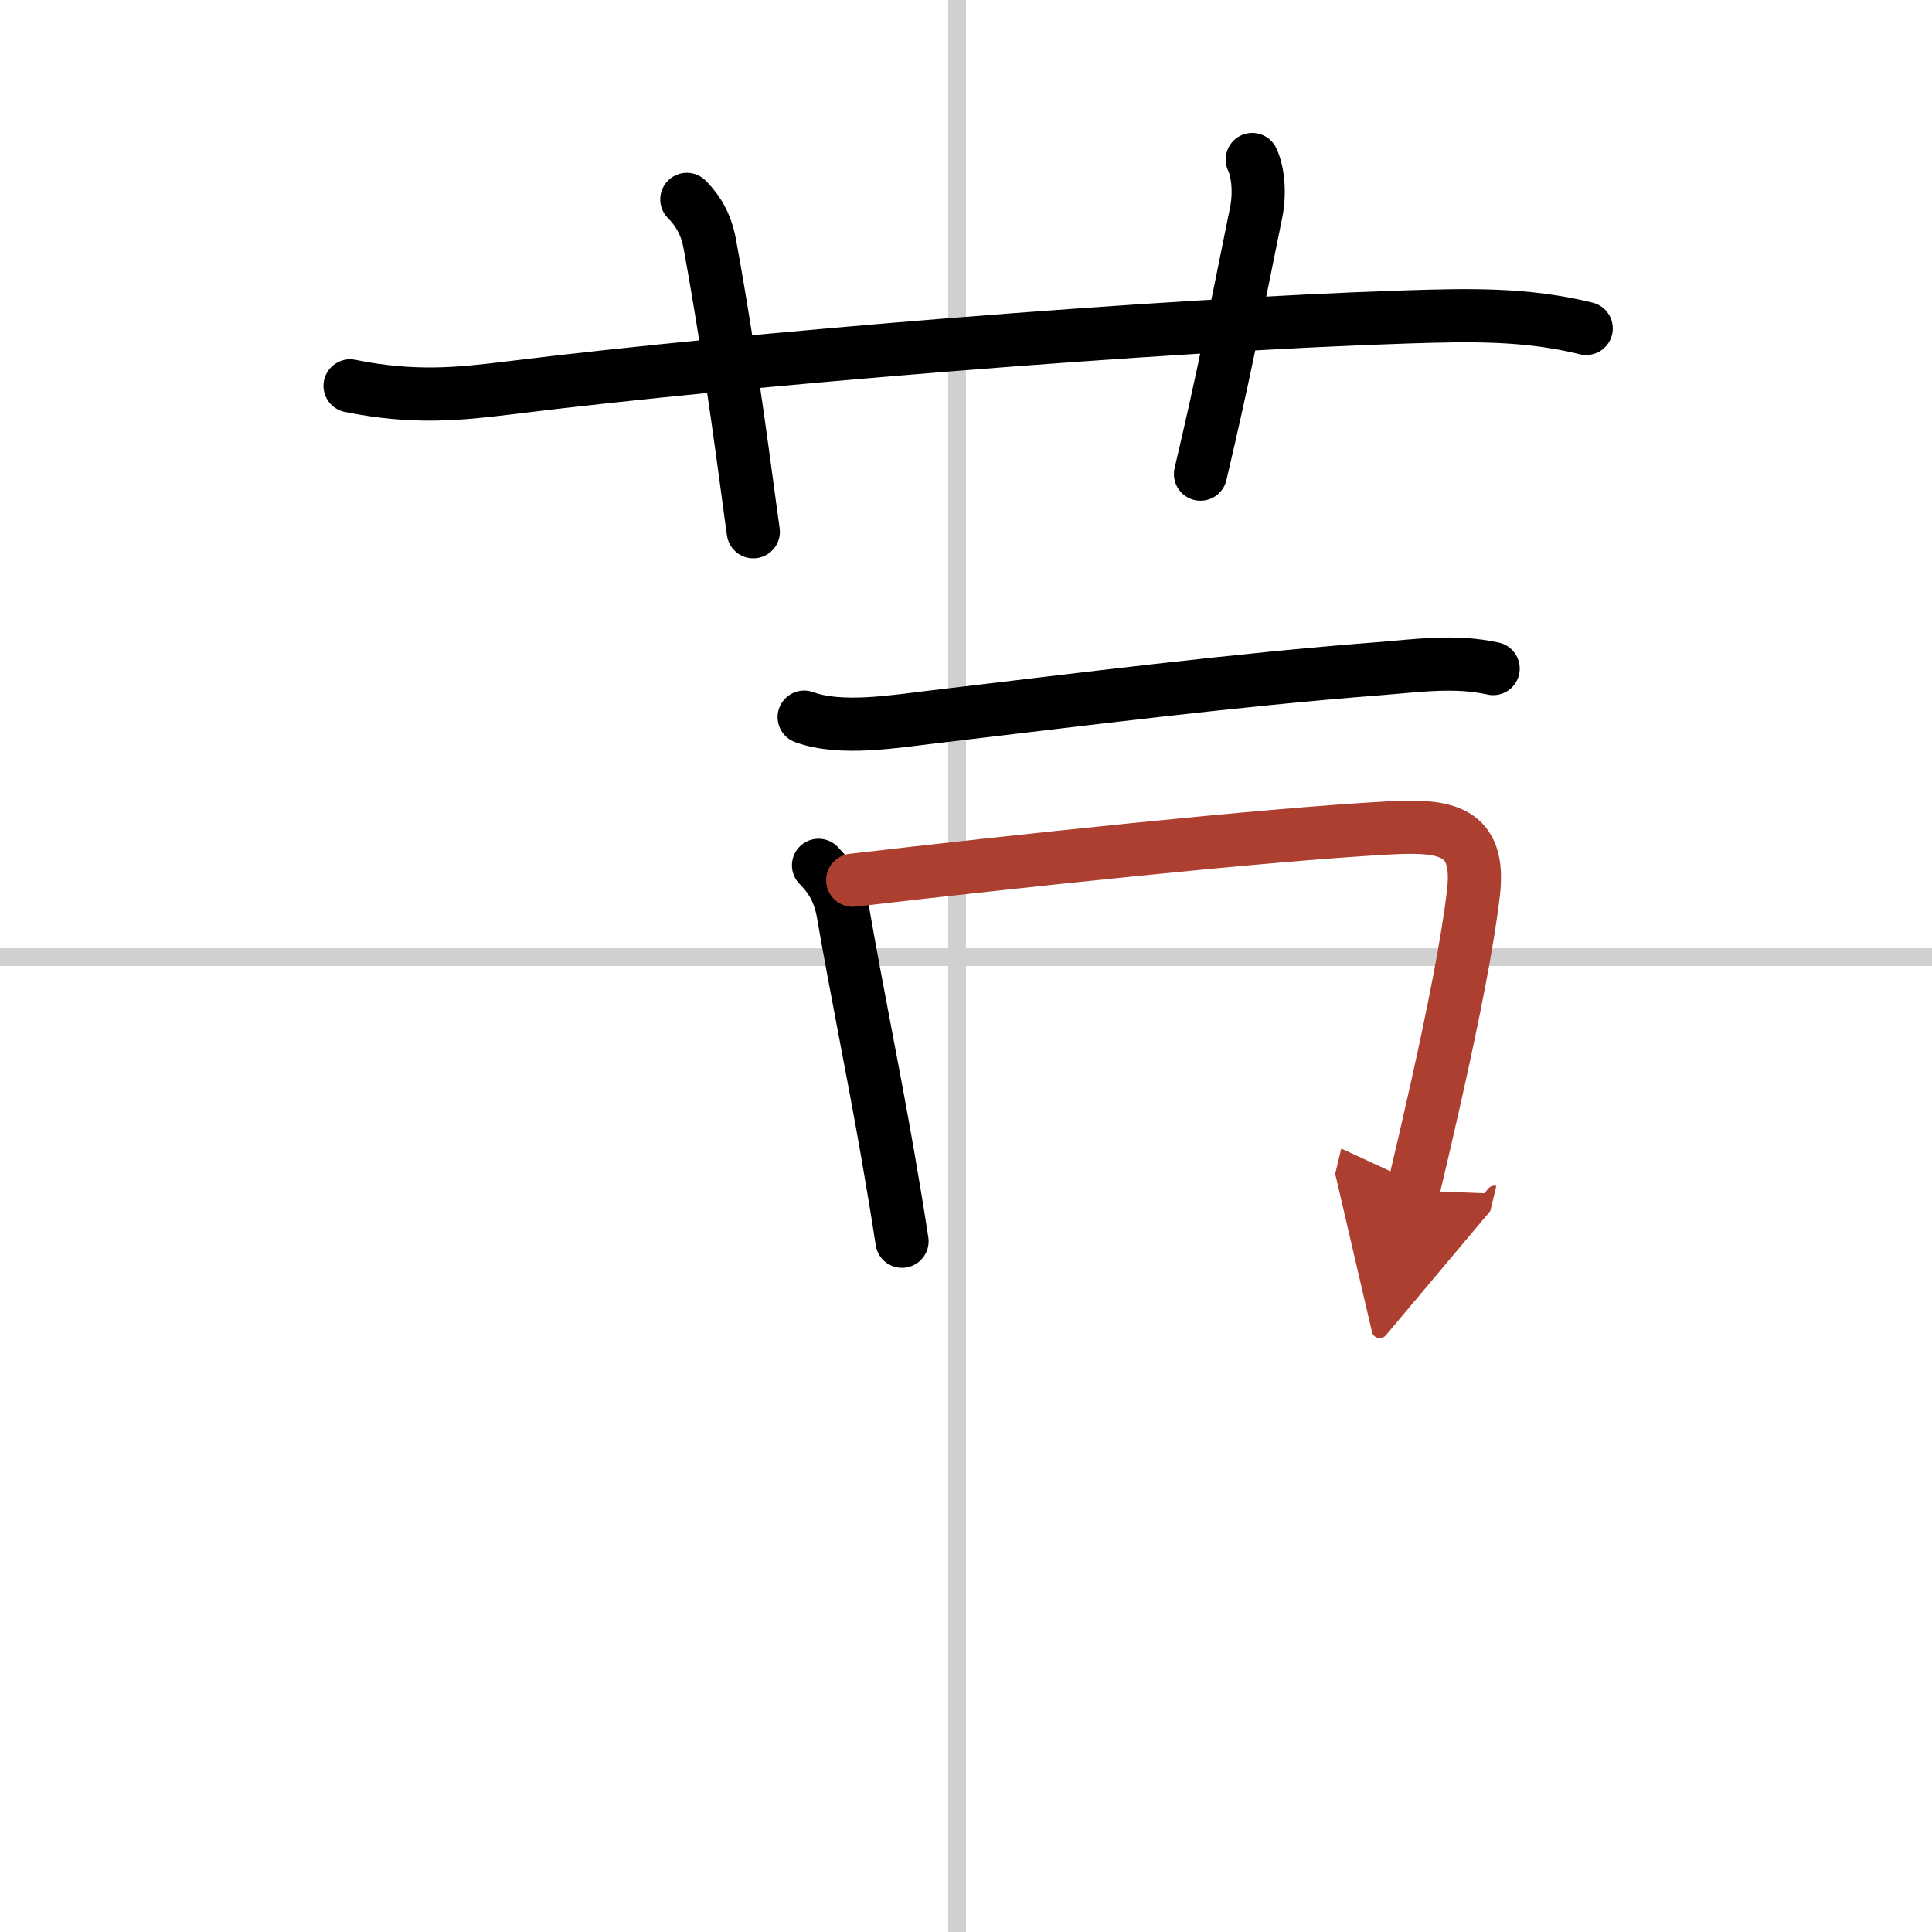
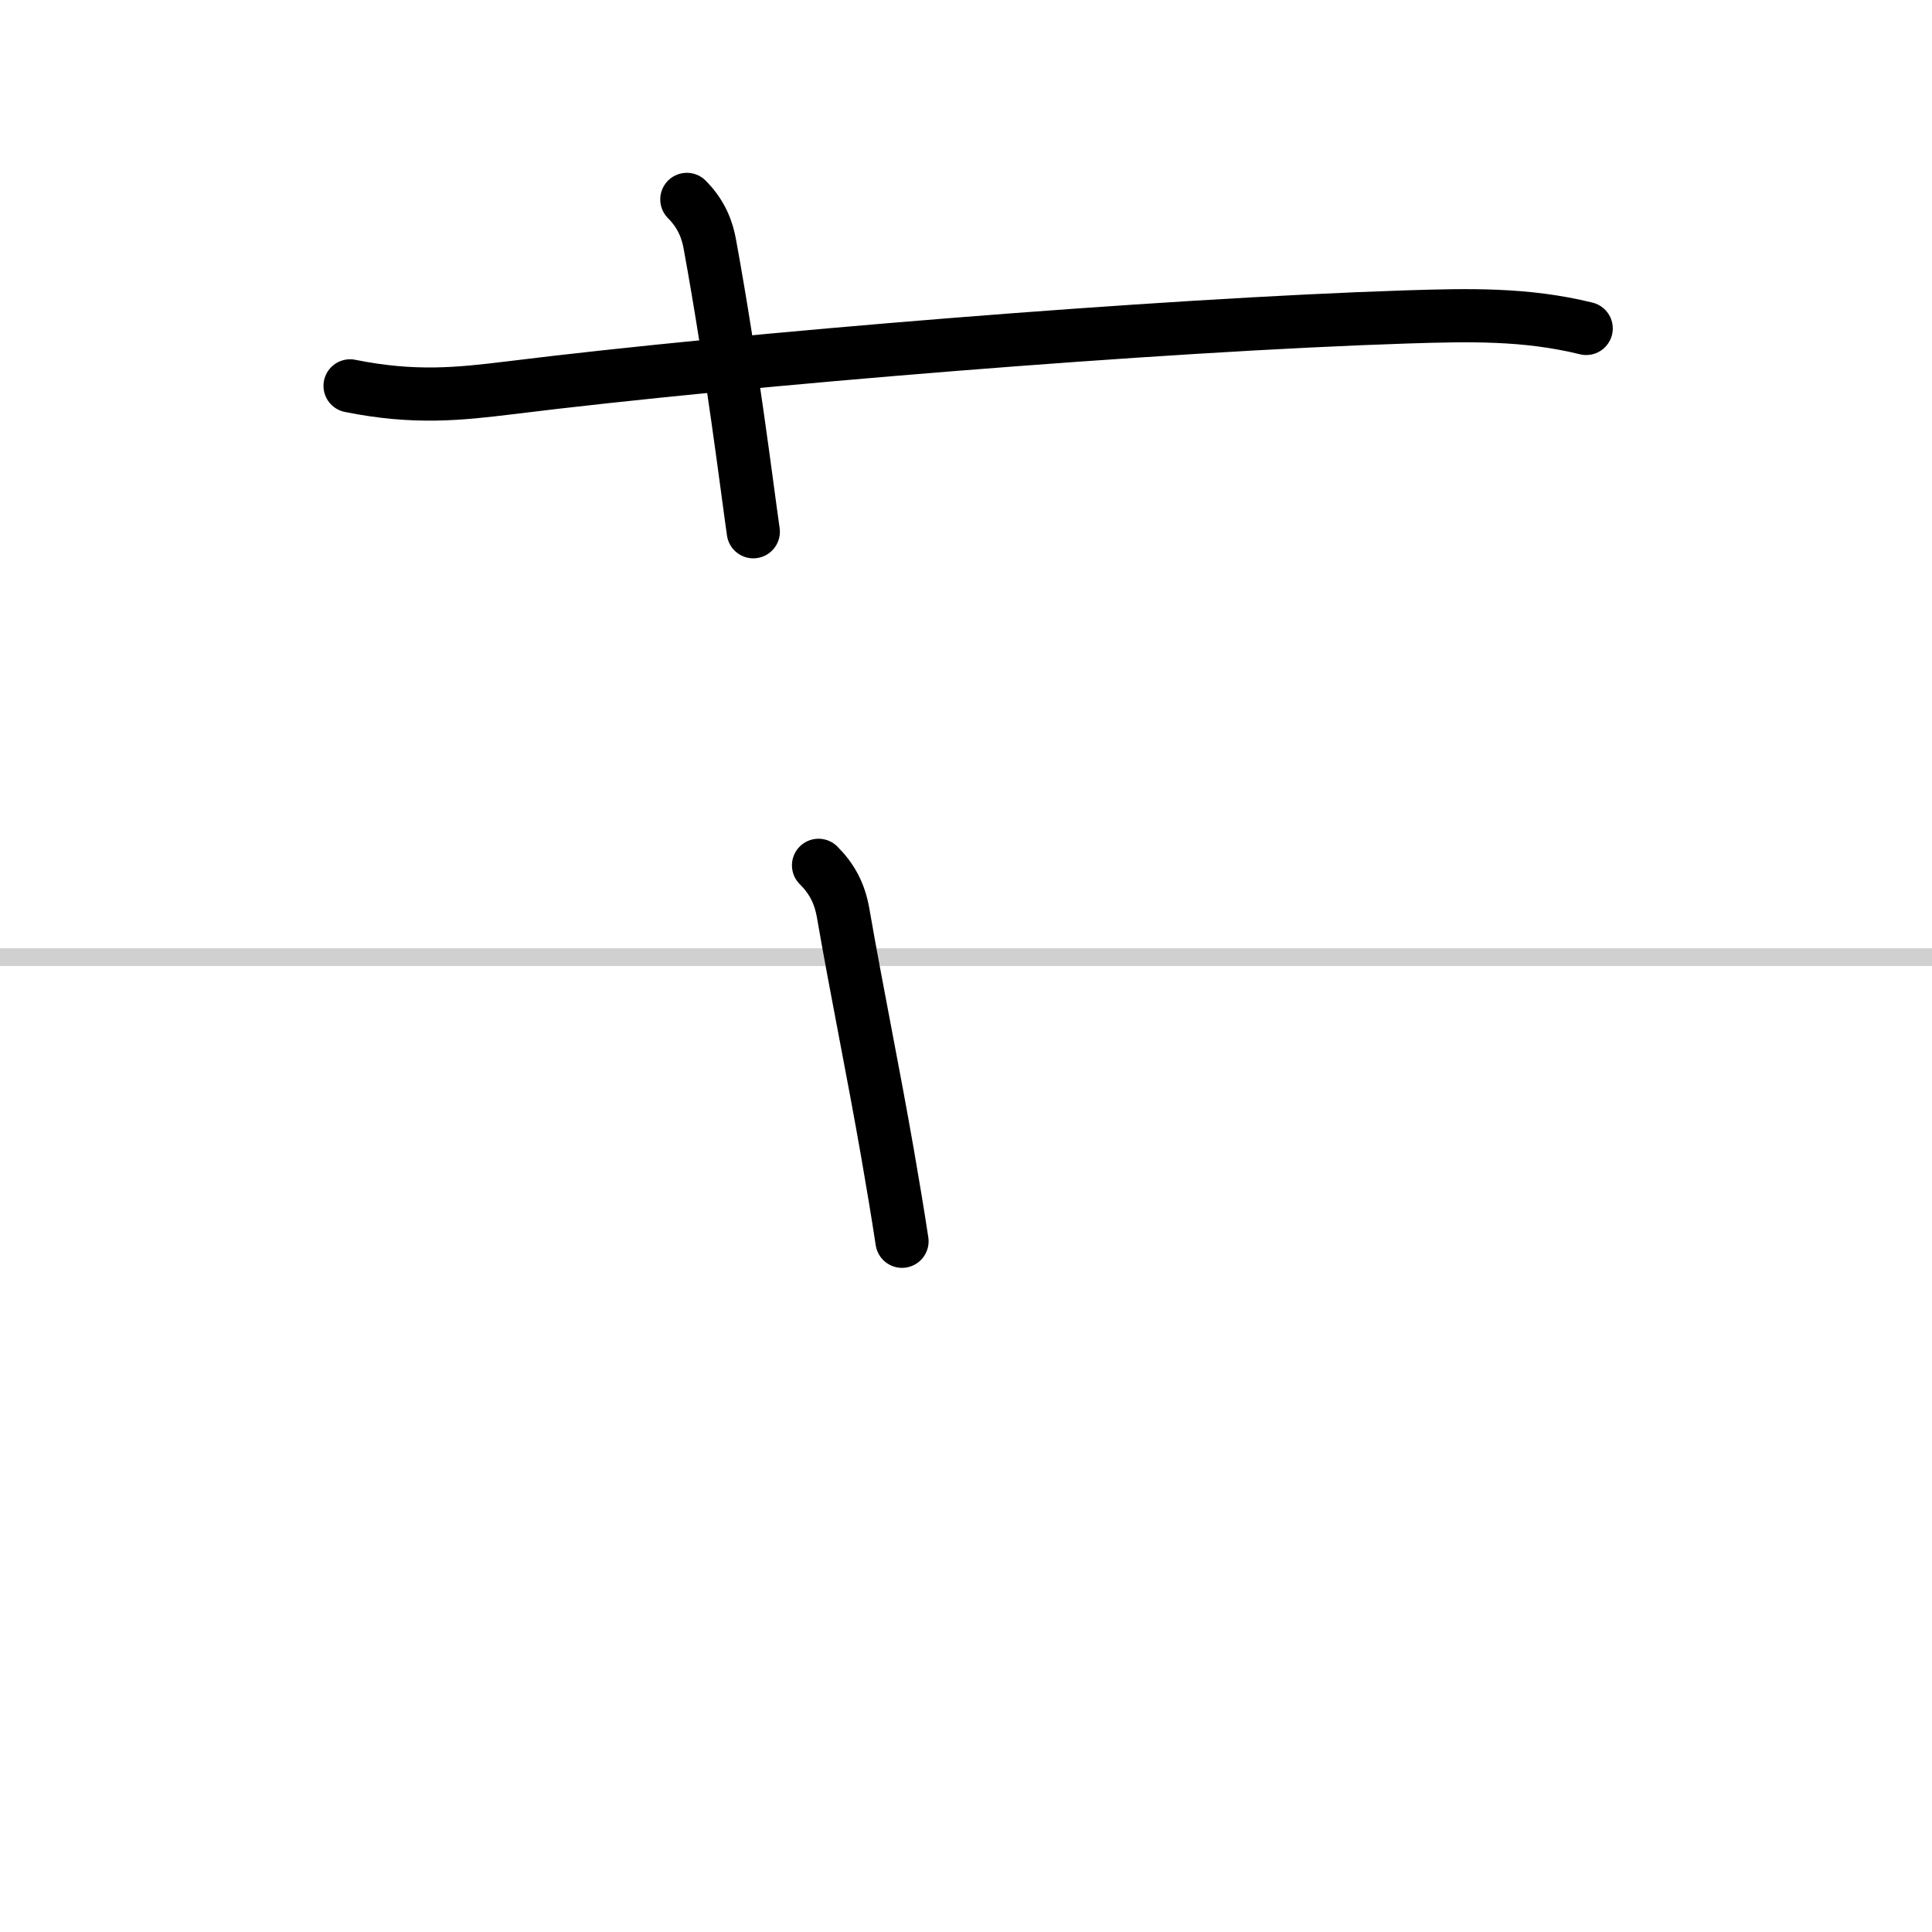
<svg xmlns="http://www.w3.org/2000/svg" width="400" height="400" viewBox="0 0 109 109">
  <defs>
    <marker id="a" markerWidth="4" orient="auto" refX="1" refY="5" viewBox="0 0 10 10">
-       <polyline points="0 0 10 5 0 10 1 5" fill="#ad3f31" stroke="#ad3f31" />
-     </marker>
+       </marker>
  </defs>
  <g fill="none" stroke="#000" stroke-linecap="round" stroke-linejoin="round" stroke-width="3">
    <rect width="100%" height="100%" fill="#fff" stroke="#fff" />
-     <line x1="54" x2="54" y2="109" stroke="#d0d0d0" stroke-width="1" />
    <line x2="109" y1="54" y2="54" stroke="#d0d0d0" stroke-width="1" />
    <path d="m19.75 21.77c3.62 0.73 6.15 0.46 9.01 0.11 13.13-1.63 36.68-3.55 50.61-4 3.5-0.11 6.71-0.19 10.12 0.65" />
    <path d="M38.75,11.25c0.88,0.88,1.17,1.81,1.3,2.54C41.31,20.67,42.14,27.5,42.5,30" />
-     <path d="m70.65 9c0.35 0.75 0.43 1.96 0.22 2.99-1.23 6.05-1.8 9.07-3.14 14.76" />
-     <path d="m45.37 40.46c2.06 0.76 5.12 0.24 7.25-0.01 8.29-0.98 17.08-2.1 25.15-2.72 2.17-0.17 4.32-0.49 6.47-0.01" />
    <path d="m46.18 48.82c0.75 0.75 1.19 1.56 1.39 2.7 0.79 4.55 1.67 8.77 2.51 13.59 0.27 1.57 0.55 3.2 0.81 4.92" />
-     <path d="m48.11 49.66c9.01-1.05 23.22-2.57 30.26-2.95 3.15-0.17 5.18 0.09 4.76 3.66-0.34 2.89-1.13 6.82-2.09 11.13-0.41 1.84-0.85 3.75-1.31 5.67" marker-end="url(#a)" stroke="#ad3f31" />
  </g>
</svg>